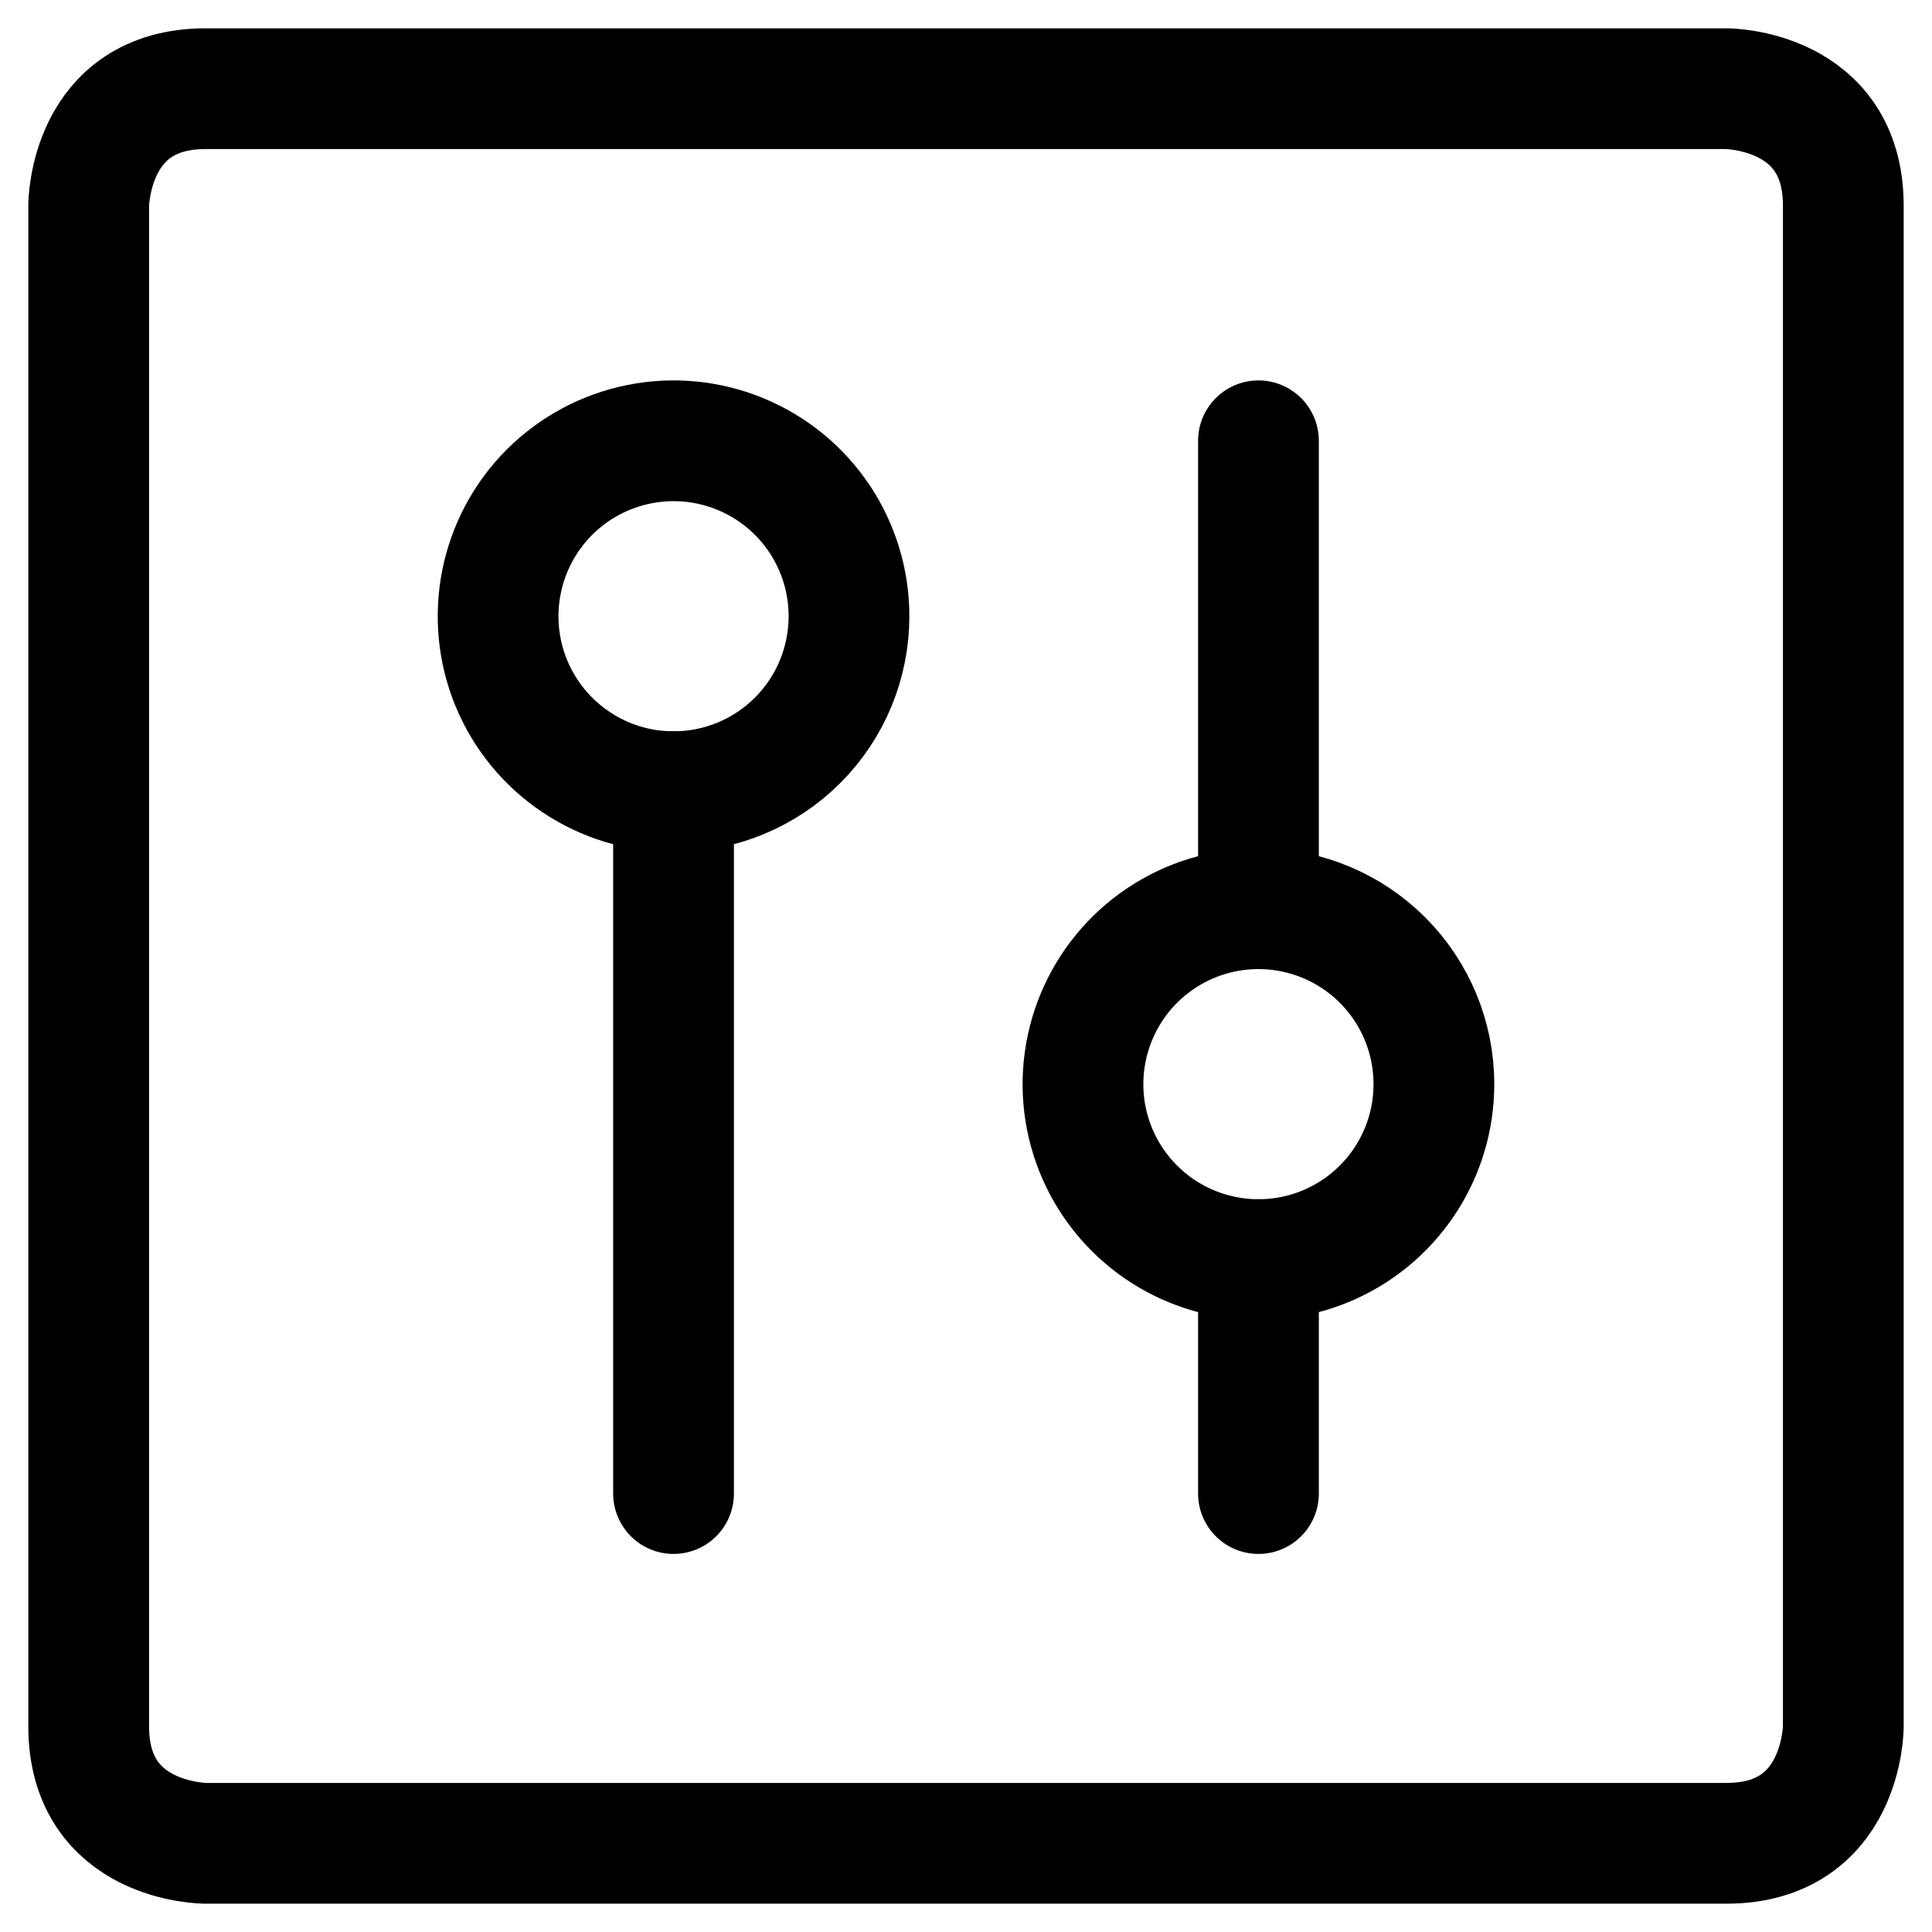
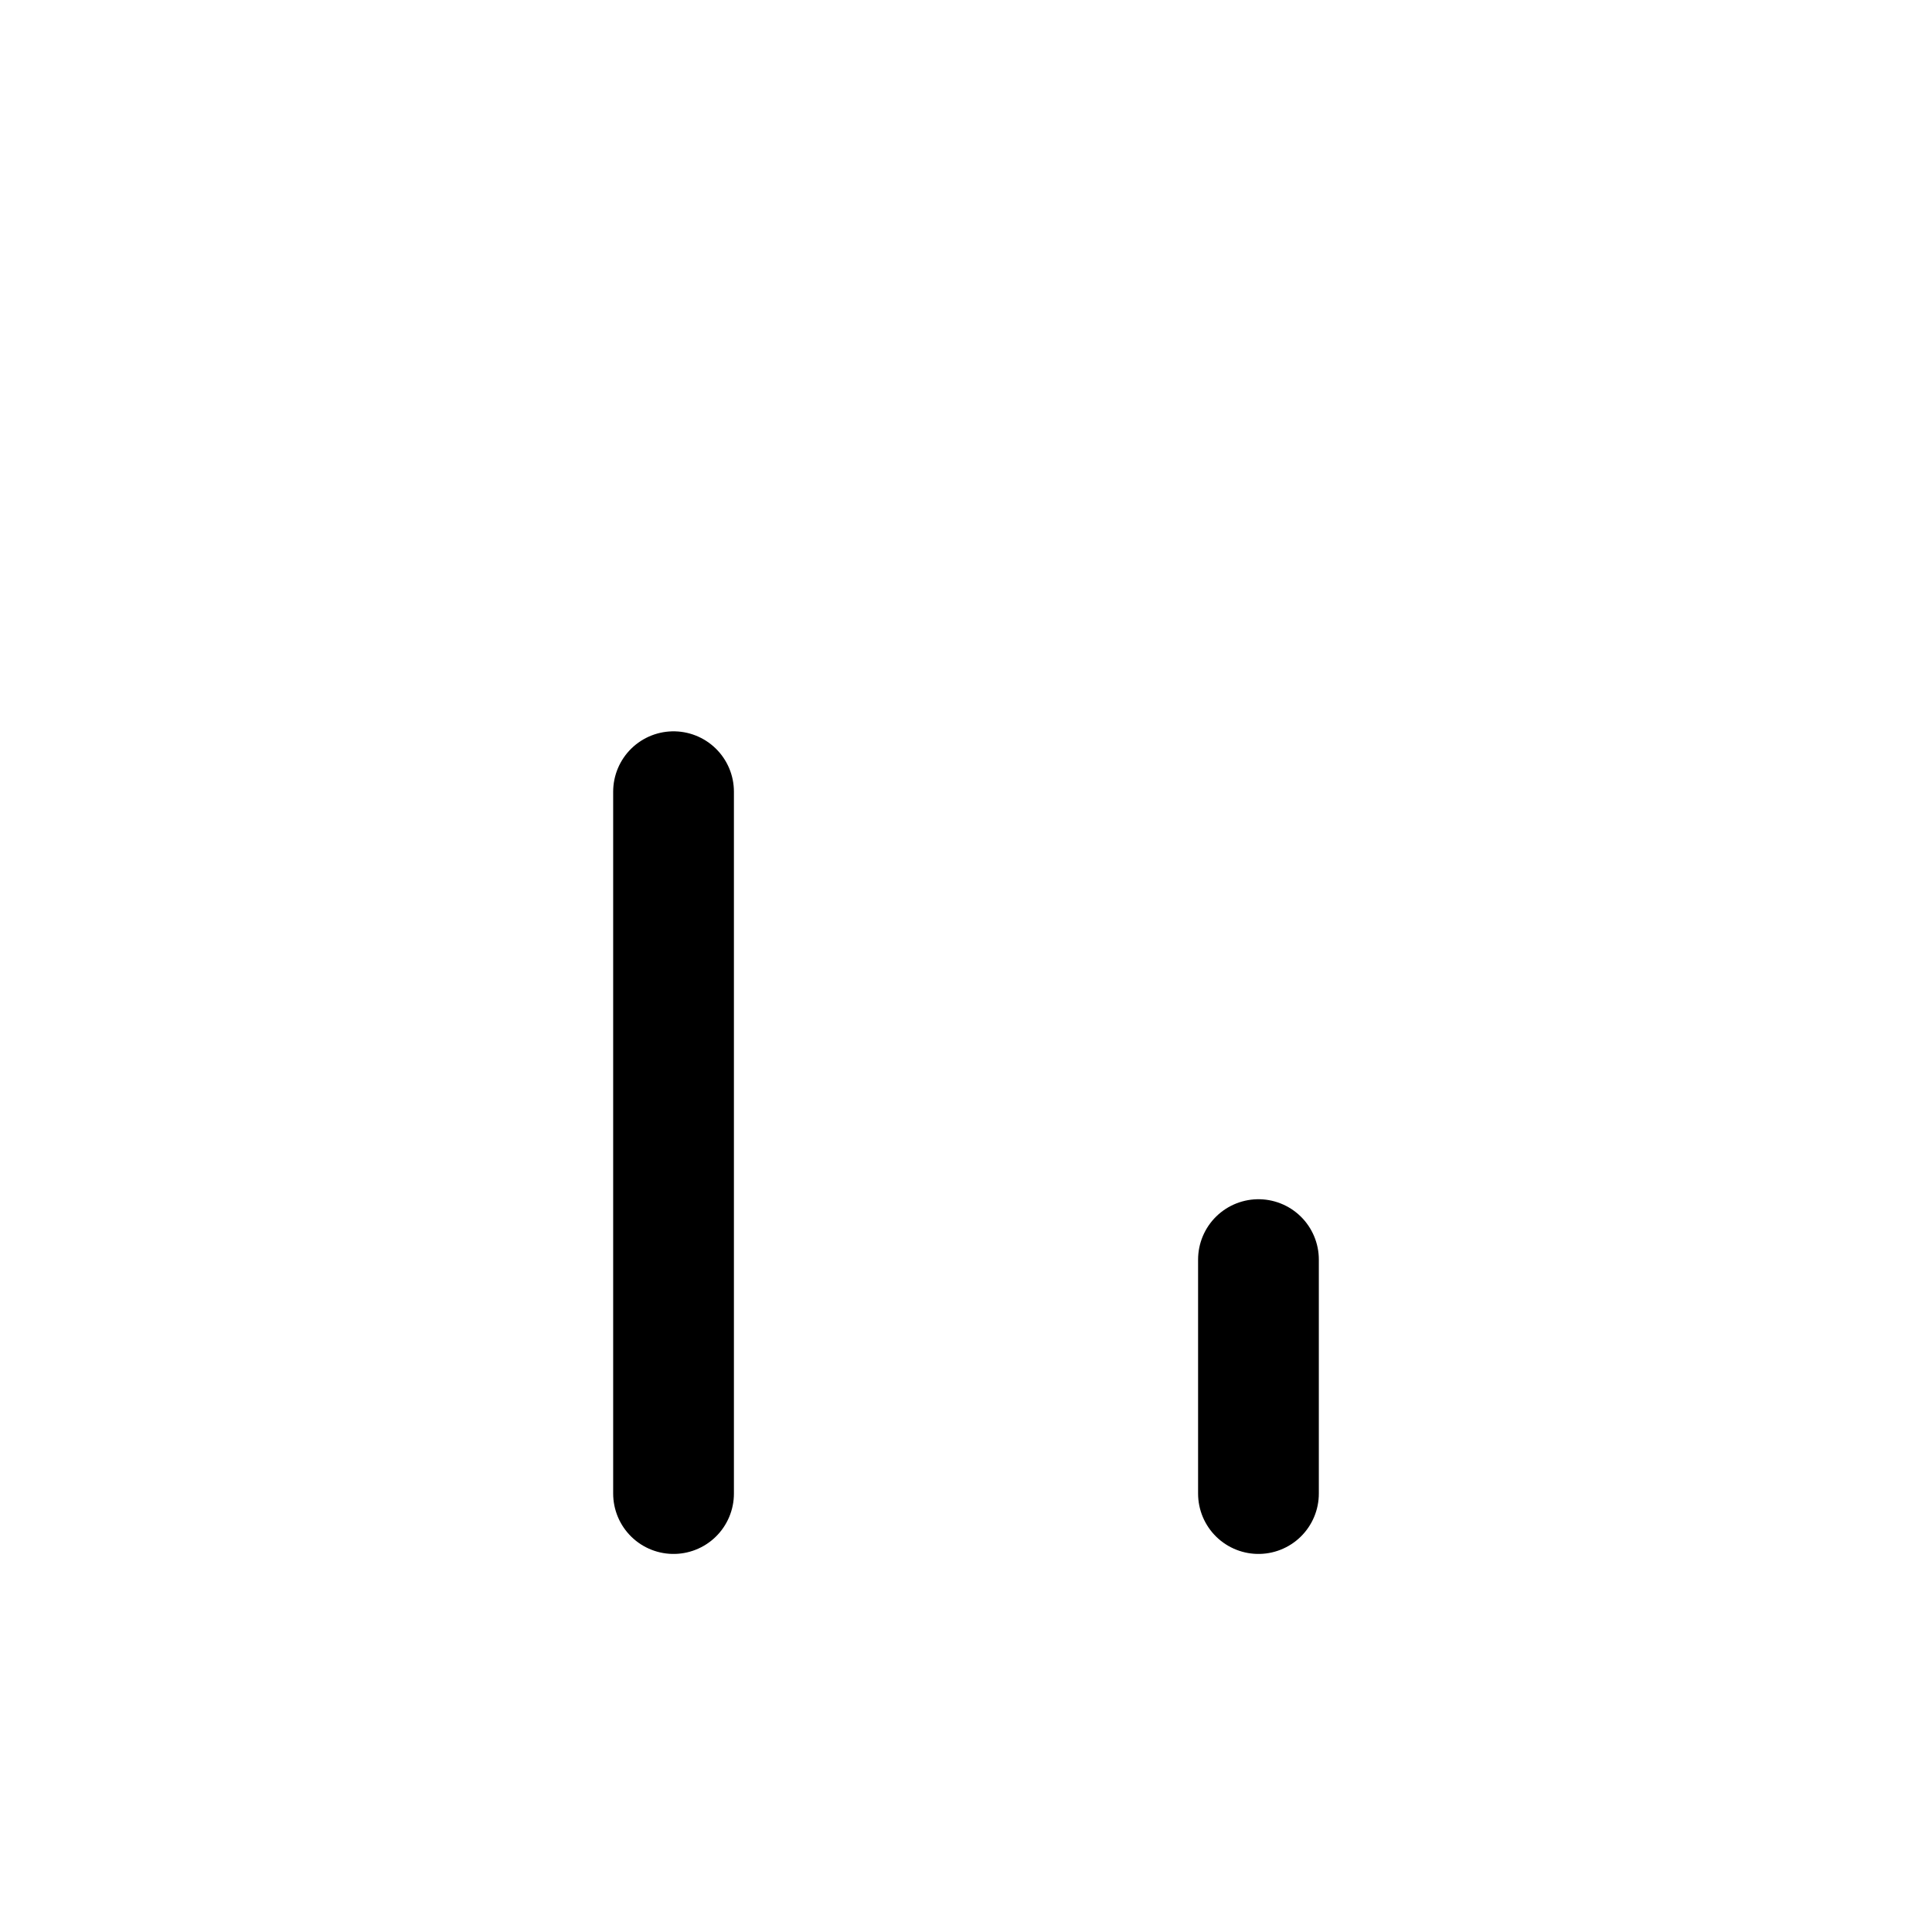
<svg xmlns="http://www.w3.org/2000/svg" width="32" height="32" viewBox="0 0 32 32" fill="none">
  <g clip-path="url(#clip0_458_15604)">
-     <path d="M3.406 1.469H28.594C28.594 1.469 30.531 1.469 30.531 3.406V28.594C30.531 28.594 30.531 30.531 28.594 30.531H3.406C3.406 30.531 1.469 30.531 1.469 28.594V3.406C1.469 3.406 1.469 1.469 3.406 1.469Z" stroke="black" stroke-width="2" stroke-linecap="round" stroke-linejoin="round" />
-     <path d="M20.844 15.051V7.301" stroke="black" stroke-width="2" stroke-linecap="round" stroke-linejoin="round" />
    <path d="M20.844 24.738V20.863" stroke="black" stroke-width="2" stroke-linecap="round" stroke-linejoin="round" />
-     <path fill-rule="evenodd" clip-rule="evenodd" d="M23.75 17.957C23.75 18.532 23.58 19.094 23.26 19.572C22.941 20.05 22.487 20.422 21.956 20.642C21.425 20.862 20.84 20.92 20.277 20.807C19.713 20.695 19.195 20.419 18.789 20.012C18.382 19.606 18.105 19.088 17.993 18.524C17.881 17.96 17.939 17.376 18.159 16.845C18.379 16.314 18.751 15.86 19.229 15.541C19.707 15.221 20.269 15.051 20.844 15.051C21.614 15.051 22.354 15.357 22.899 15.902C23.444 16.447 23.75 17.186 23.75 17.957Z" stroke="black" stroke-width="2" stroke-linecap="round" stroke-linejoin="round" />
    <path d="M11.156 13.113V24.738" stroke="black" stroke-width="2" stroke-linecap="round" stroke-linejoin="round" />
-     <path fill-rule="evenodd" clip-rule="evenodd" d="M14.062 10.207C14.062 9.632 13.892 9.07 13.573 8.592C13.253 8.114 12.8 7.742 12.268 7.522C11.737 7.302 11.153 7.244 10.589 7.357C10.025 7.469 9.508 7.746 9.101 8.152C8.695 8.558 8.418 9.076 8.306 9.64C8.194 10.204 8.251 10.788 8.471 11.319C8.691 11.85 9.064 12.304 9.542 12.623C10.02 12.943 10.581 13.113 11.156 13.113C11.927 13.113 12.666 12.807 13.211 12.262C13.756 11.717 14.062 10.978 14.062 10.207Z" stroke="black" stroke-width="2" stroke-linecap="round" stroke-linejoin="round" />
  </g>
  <defs>
    <clipPath id="clip0_458_15604">
      <rect width="32" height="32" fill="white" />
    </clipPath>
  </defs>
</svg>